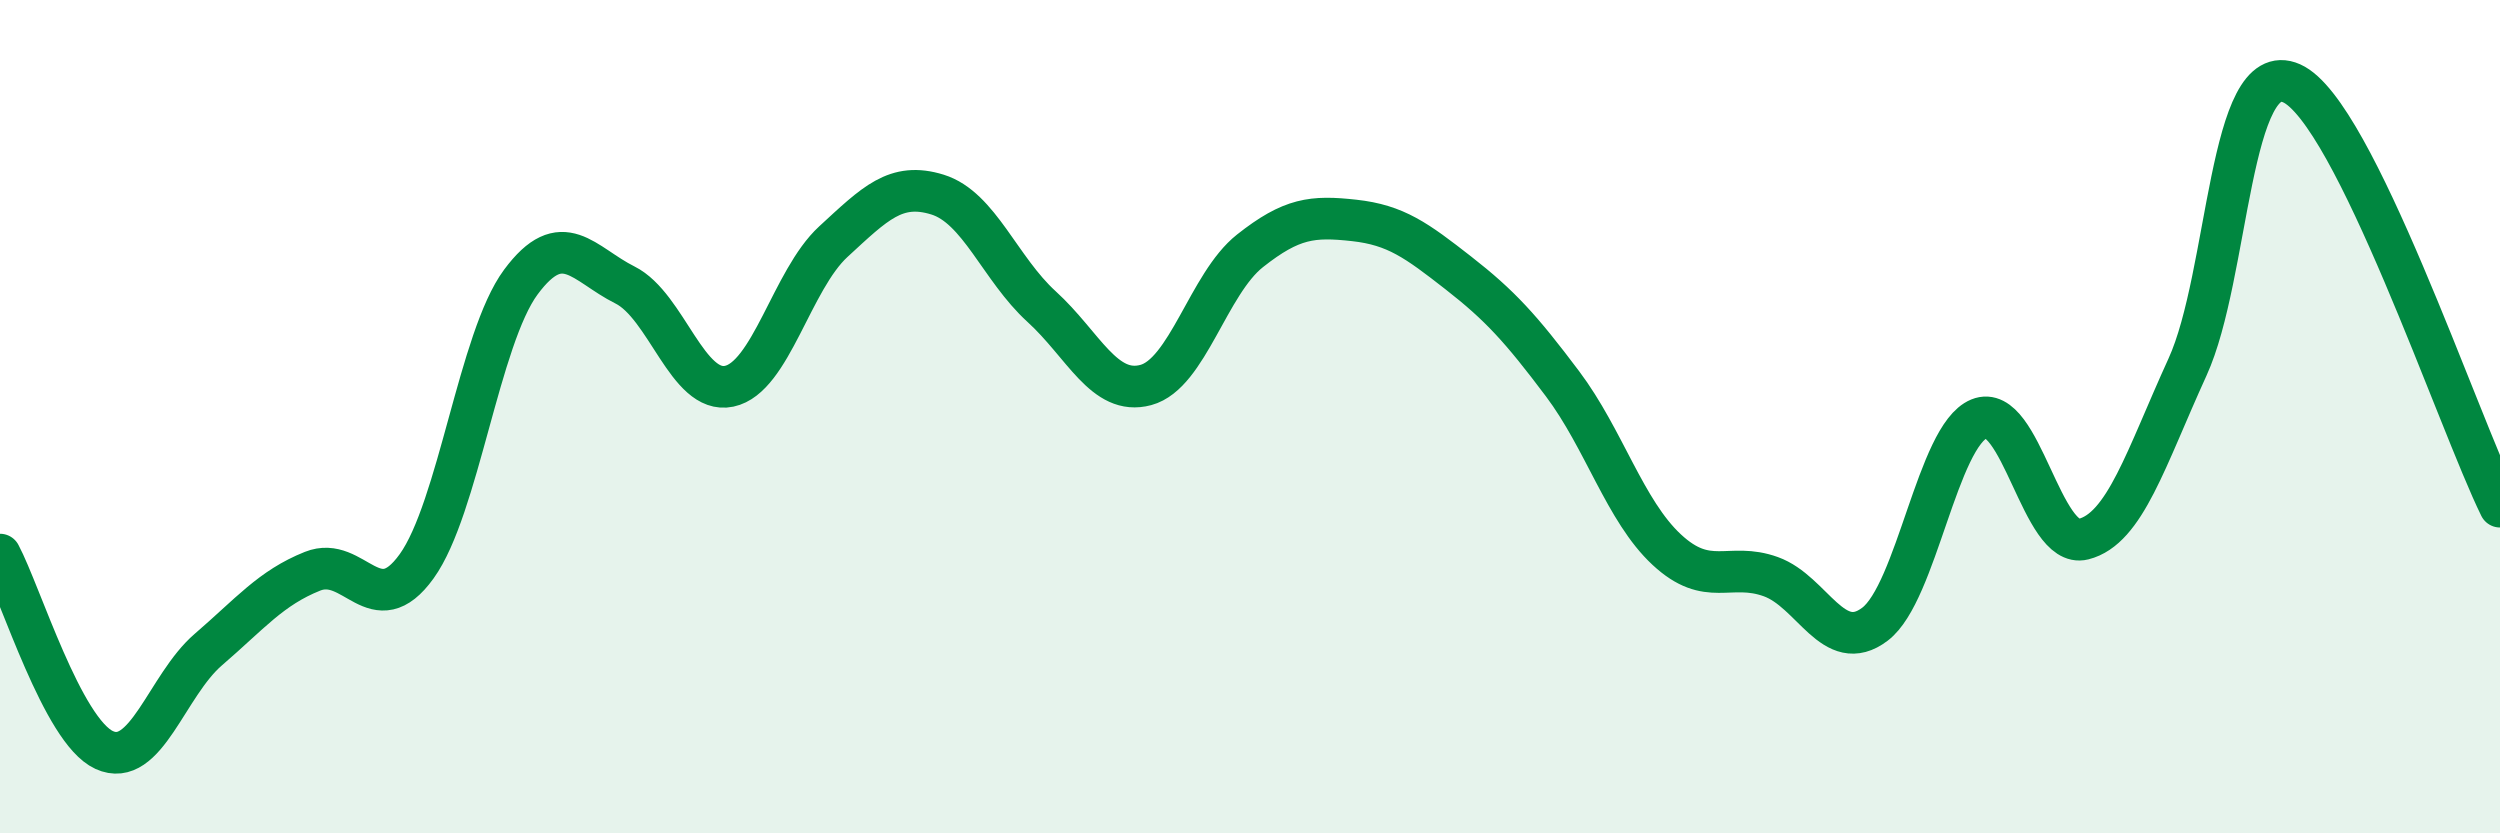
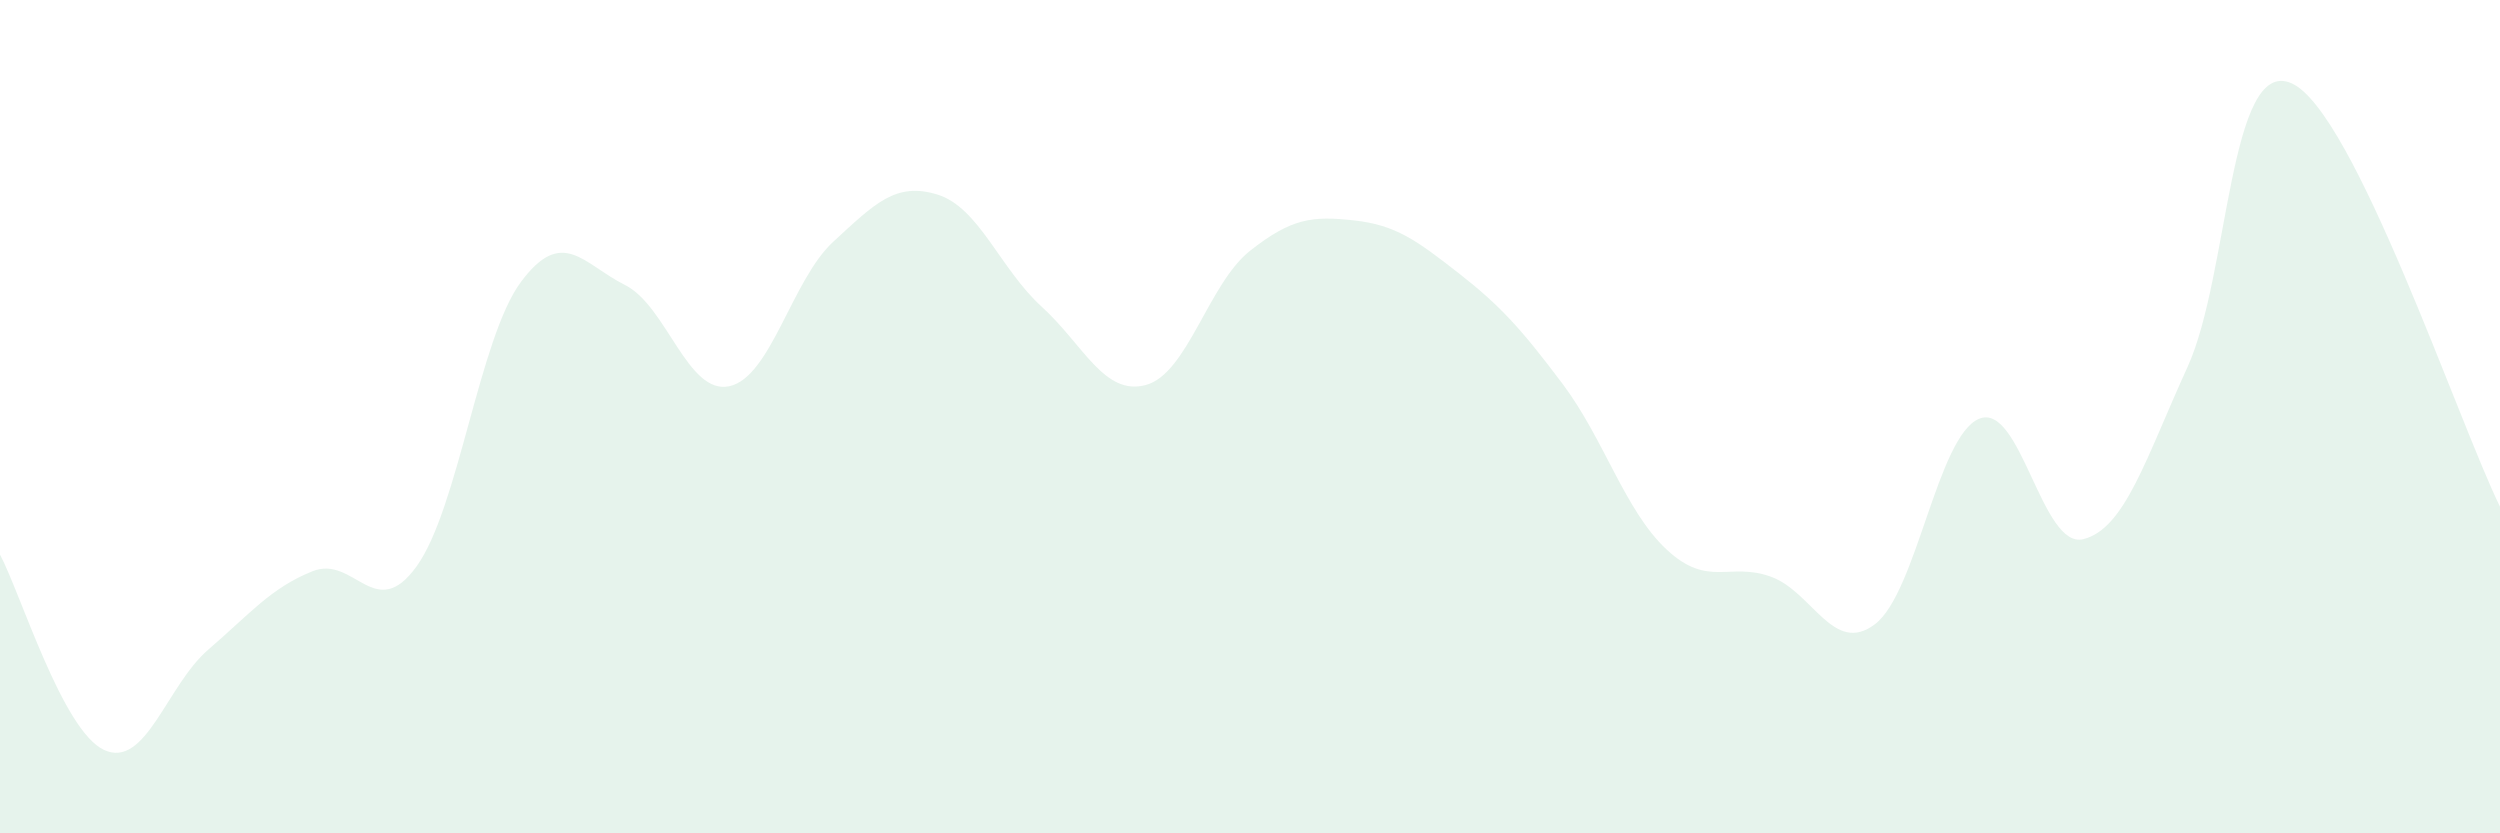
<svg xmlns="http://www.w3.org/2000/svg" width="60" height="20" viewBox="0 0 60 20">
  <path d="M 0,13.31 C 0.5,14.25 1.5,17.54 2.5,18 C 3.5,18.46 4,16.45 5,15.59 C 6,14.73 6.5,14.11 7.5,13.71 C 8.5,13.31 9,14.98 10,13.59 C 11,12.2 11.5,8.12 12.5,6.77 C 13.5,5.42 14,6.34 15,6.84 C 16,7.34 16.5,9.48 17.5,9.27 C 18.5,9.06 19,6.72 20,5.8 C 21,4.88 21.5,4.36 22.5,4.67 C 23.5,4.98 24,6.45 25,7.36 C 26,8.27 26.5,9.51 27.5,9.24 C 28.5,8.97 29,6.81 30,6.02 C 31,5.23 31.5,5.18 32.5,5.29 C 33.5,5.4 34,5.77 35,6.55 C 36,7.33 36.5,7.88 37.5,9.21 C 38.5,10.54 39,12.26 40,13.19 C 41,14.12 41.5,13.48 42.5,13.84 C 43.5,14.2 44,15.74 45,14.98 C 46,14.22 46.5,10.46 47.5,10.05 C 48.5,9.64 49,13.19 50,12.94 C 51,12.69 51.5,11 52.5,8.81 C 53.5,6.62 53.5,1.33 55,2 C 56.5,2.67 59,10.13 60,12.16L60 20L0 20Z" fill="#008740" opacity="0.1" stroke-linecap="round" stroke-linejoin="round" />
-   <path d="M 0,13.31 C 0.5,14.25 1.5,17.54 2.5,18 C 3.5,18.46 4,16.45 5,15.59 C 6,14.73 6.5,14.11 7.5,13.71 C 8.5,13.31 9,14.98 10,13.59 C 11,12.2 11.5,8.12 12.5,6.77 C 13.5,5.42 14,6.34 15,6.84 C 16,7.34 16.5,9.48 17.5,9.27 C 18.5,9.06 19,6.72 20,5.8 C 21,4.88 21.5,4.36 22.5,4.67 C 23.5,4.98 24,6.45 25,7.36 C 26,8.27 26.5,9.51 27.5,9.24 C 28.5,8.97 29,6.81 30,6.02 C 31,5.23 31.5,5.18 32.5,5.29 C 33.5,5.4 34,5.77 35,6.55 C 36,7.33 36.5,7.88 37.5,9.21 C 38.5,10.54 39,12.26 40,13.19 C 41,14.12 41.5,13.48 42.5,13.84 C 43.5,14.2 44,15.74 45,14.98 C 46,14.22 46.5,10.46 47.5,10.05 C 48.5,9.64 49,13.19 50,12.94 C 51,12.69 51.5,11 52.5,8.81 C 53.5,6.62 53.5,1.33 55,2 C 56.5,2.67 59,10.13 60,12.16" stroke="#008740" stroke-width="1" fill="none" stroke-linecap="round" stroke-linejoin="round" />
</svg>